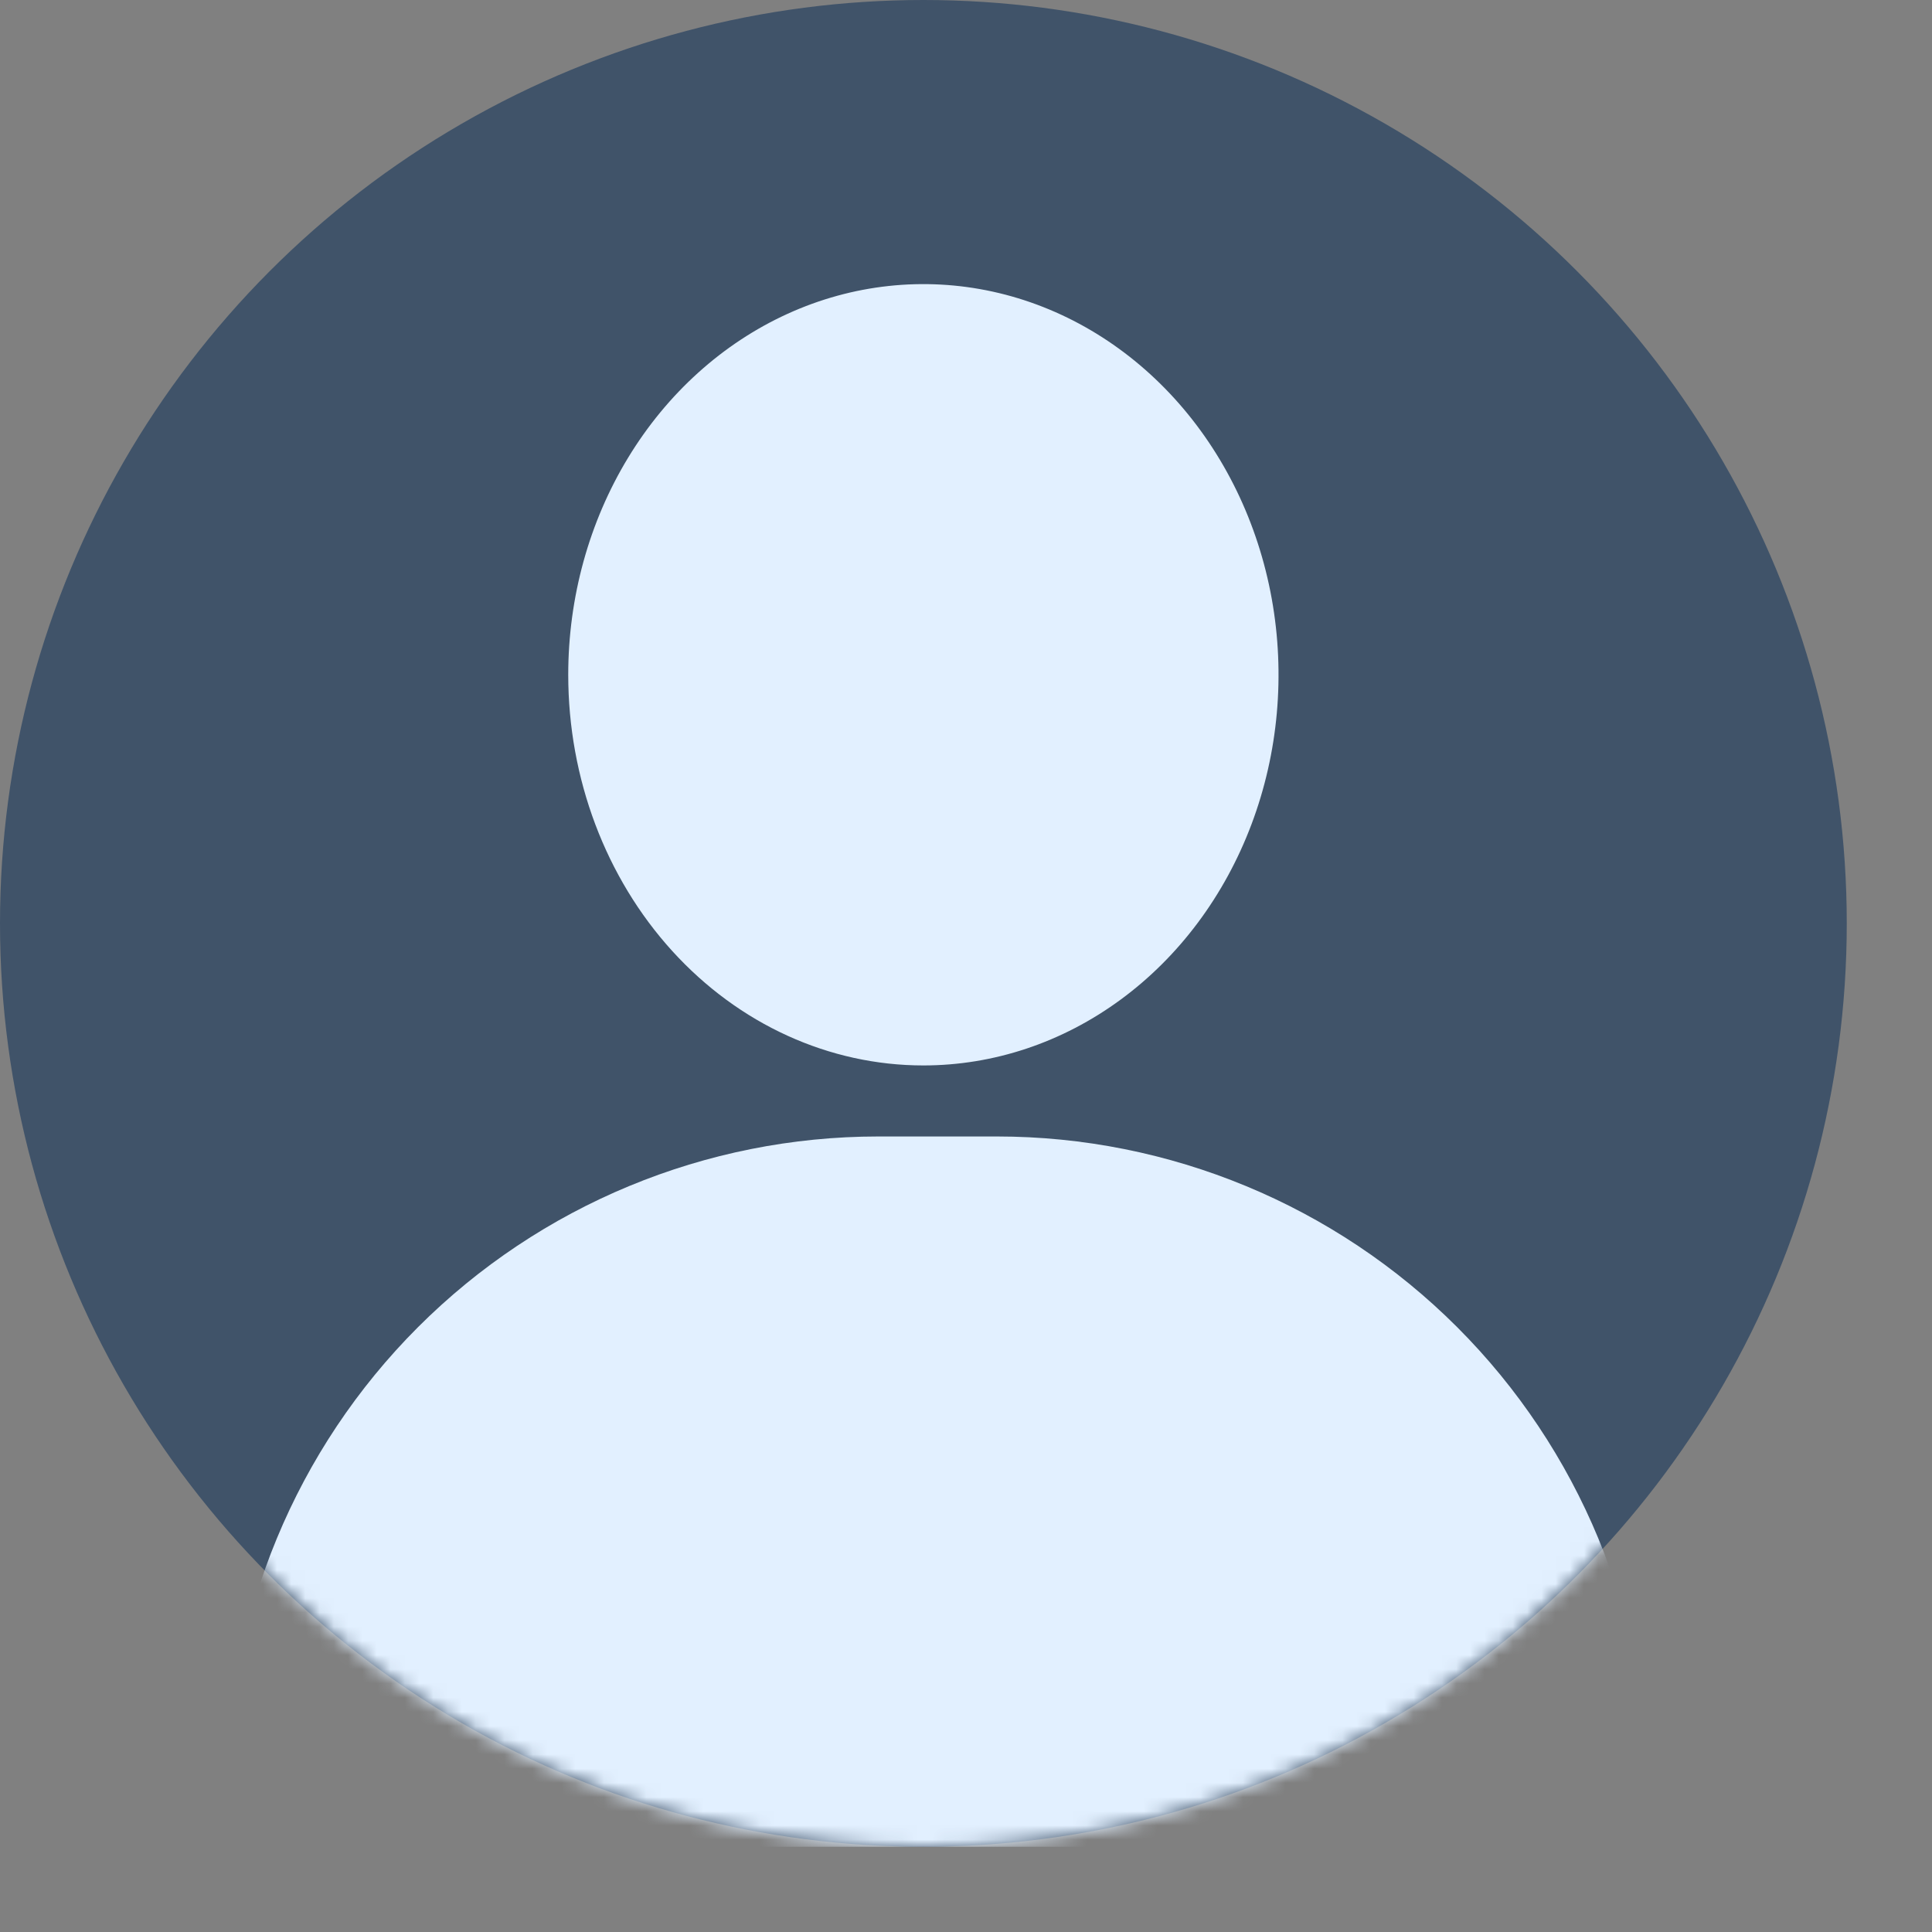
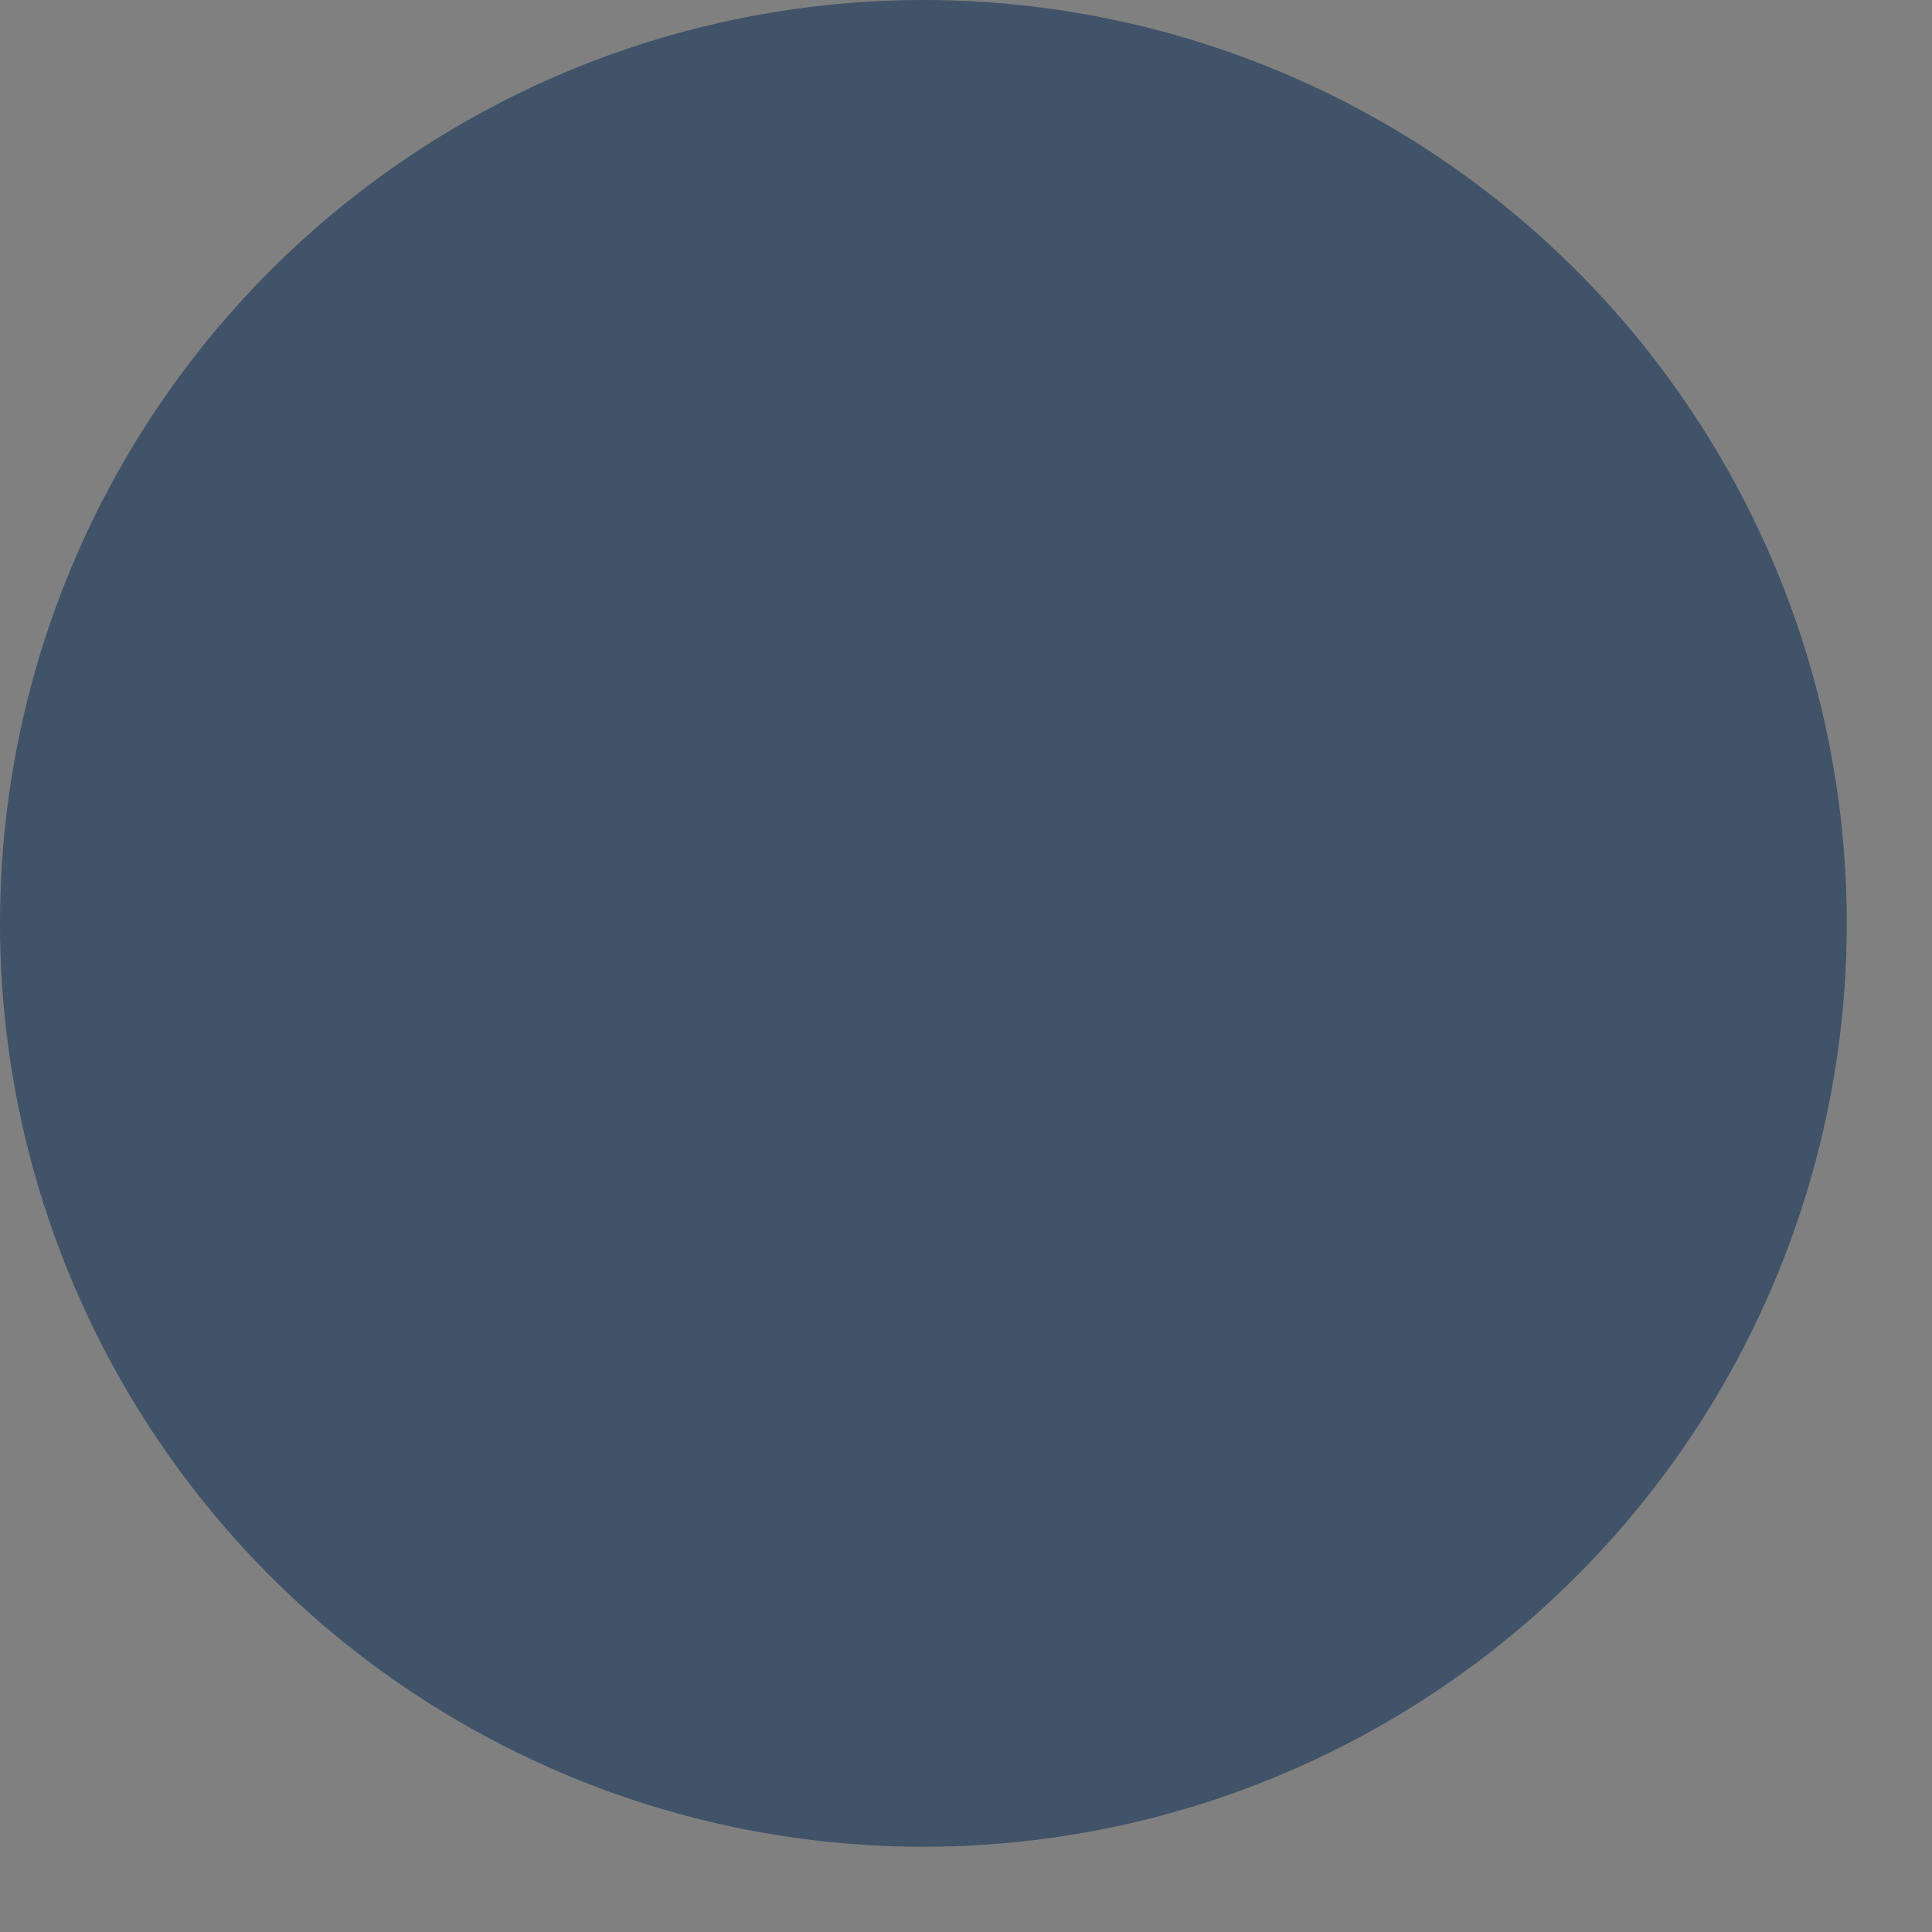
<svg xmlns="http://www.w3.org/2000/svg" width="136" height="136" viewBox="0 0 136 136" fill="none">
  <rect x="0" y="0" width="136" height="136" fill="#808080" stroke="none" />
  <circle cx="65" cy="65" r="65" fill="#405369" />
  <mask id="mask0" style="mask-type:alpha" maskUnits="userSpaceOnUse" x="0" y="0" width="136" height="136">
-     <circle cx="65" cy="65" r="65" fill="#405369" />
-   </mask>
+     </mask>
  <g mask="url(#mask0)">
-     <path fill-rule="evenodd" clip-rule="evenodd" d="M78.889 70.365C74.778 73.387 69.945 75 65 75C58.37 75 52.011 72.103 47.322 66.945C42.634 61.788 40 54.794 40 47.5C40 42.061 41.466 36.744 44.213 32.222C46.96 27.7 50.865 24.175 55.433 22.093C60.001 20.012 65.028 19.467 69.877 20.528C74.727 21.59 79.181 24.209 82.678 28.055C86.174 31.901 88.555 36.8 89.52 42.135C90.484 47.469 89.989 52.999 88.097 58.024C86.205 63.049 83.001 67.344 78.889 70.365ZM61.833 80H70.167C82.322 80 93.98 84.829 102.576 93.424C111.171 102.02 116 113.678 116 125.833C116 126.938 115.561 127.998 114.78 128.78C113.998 129.561 112.938 130 111.833 130H20.167C19.062 130 18.002 129.561 17.22 128.78C16.439 127.998 16 126.938 16 125.833C16 113.678 20.829 102.02 29.424 93.424C38.02 84.829 49.678 80 61.833 80Z" fill="#E2F0FF" />
-   </g>
+     </g>
</svg>